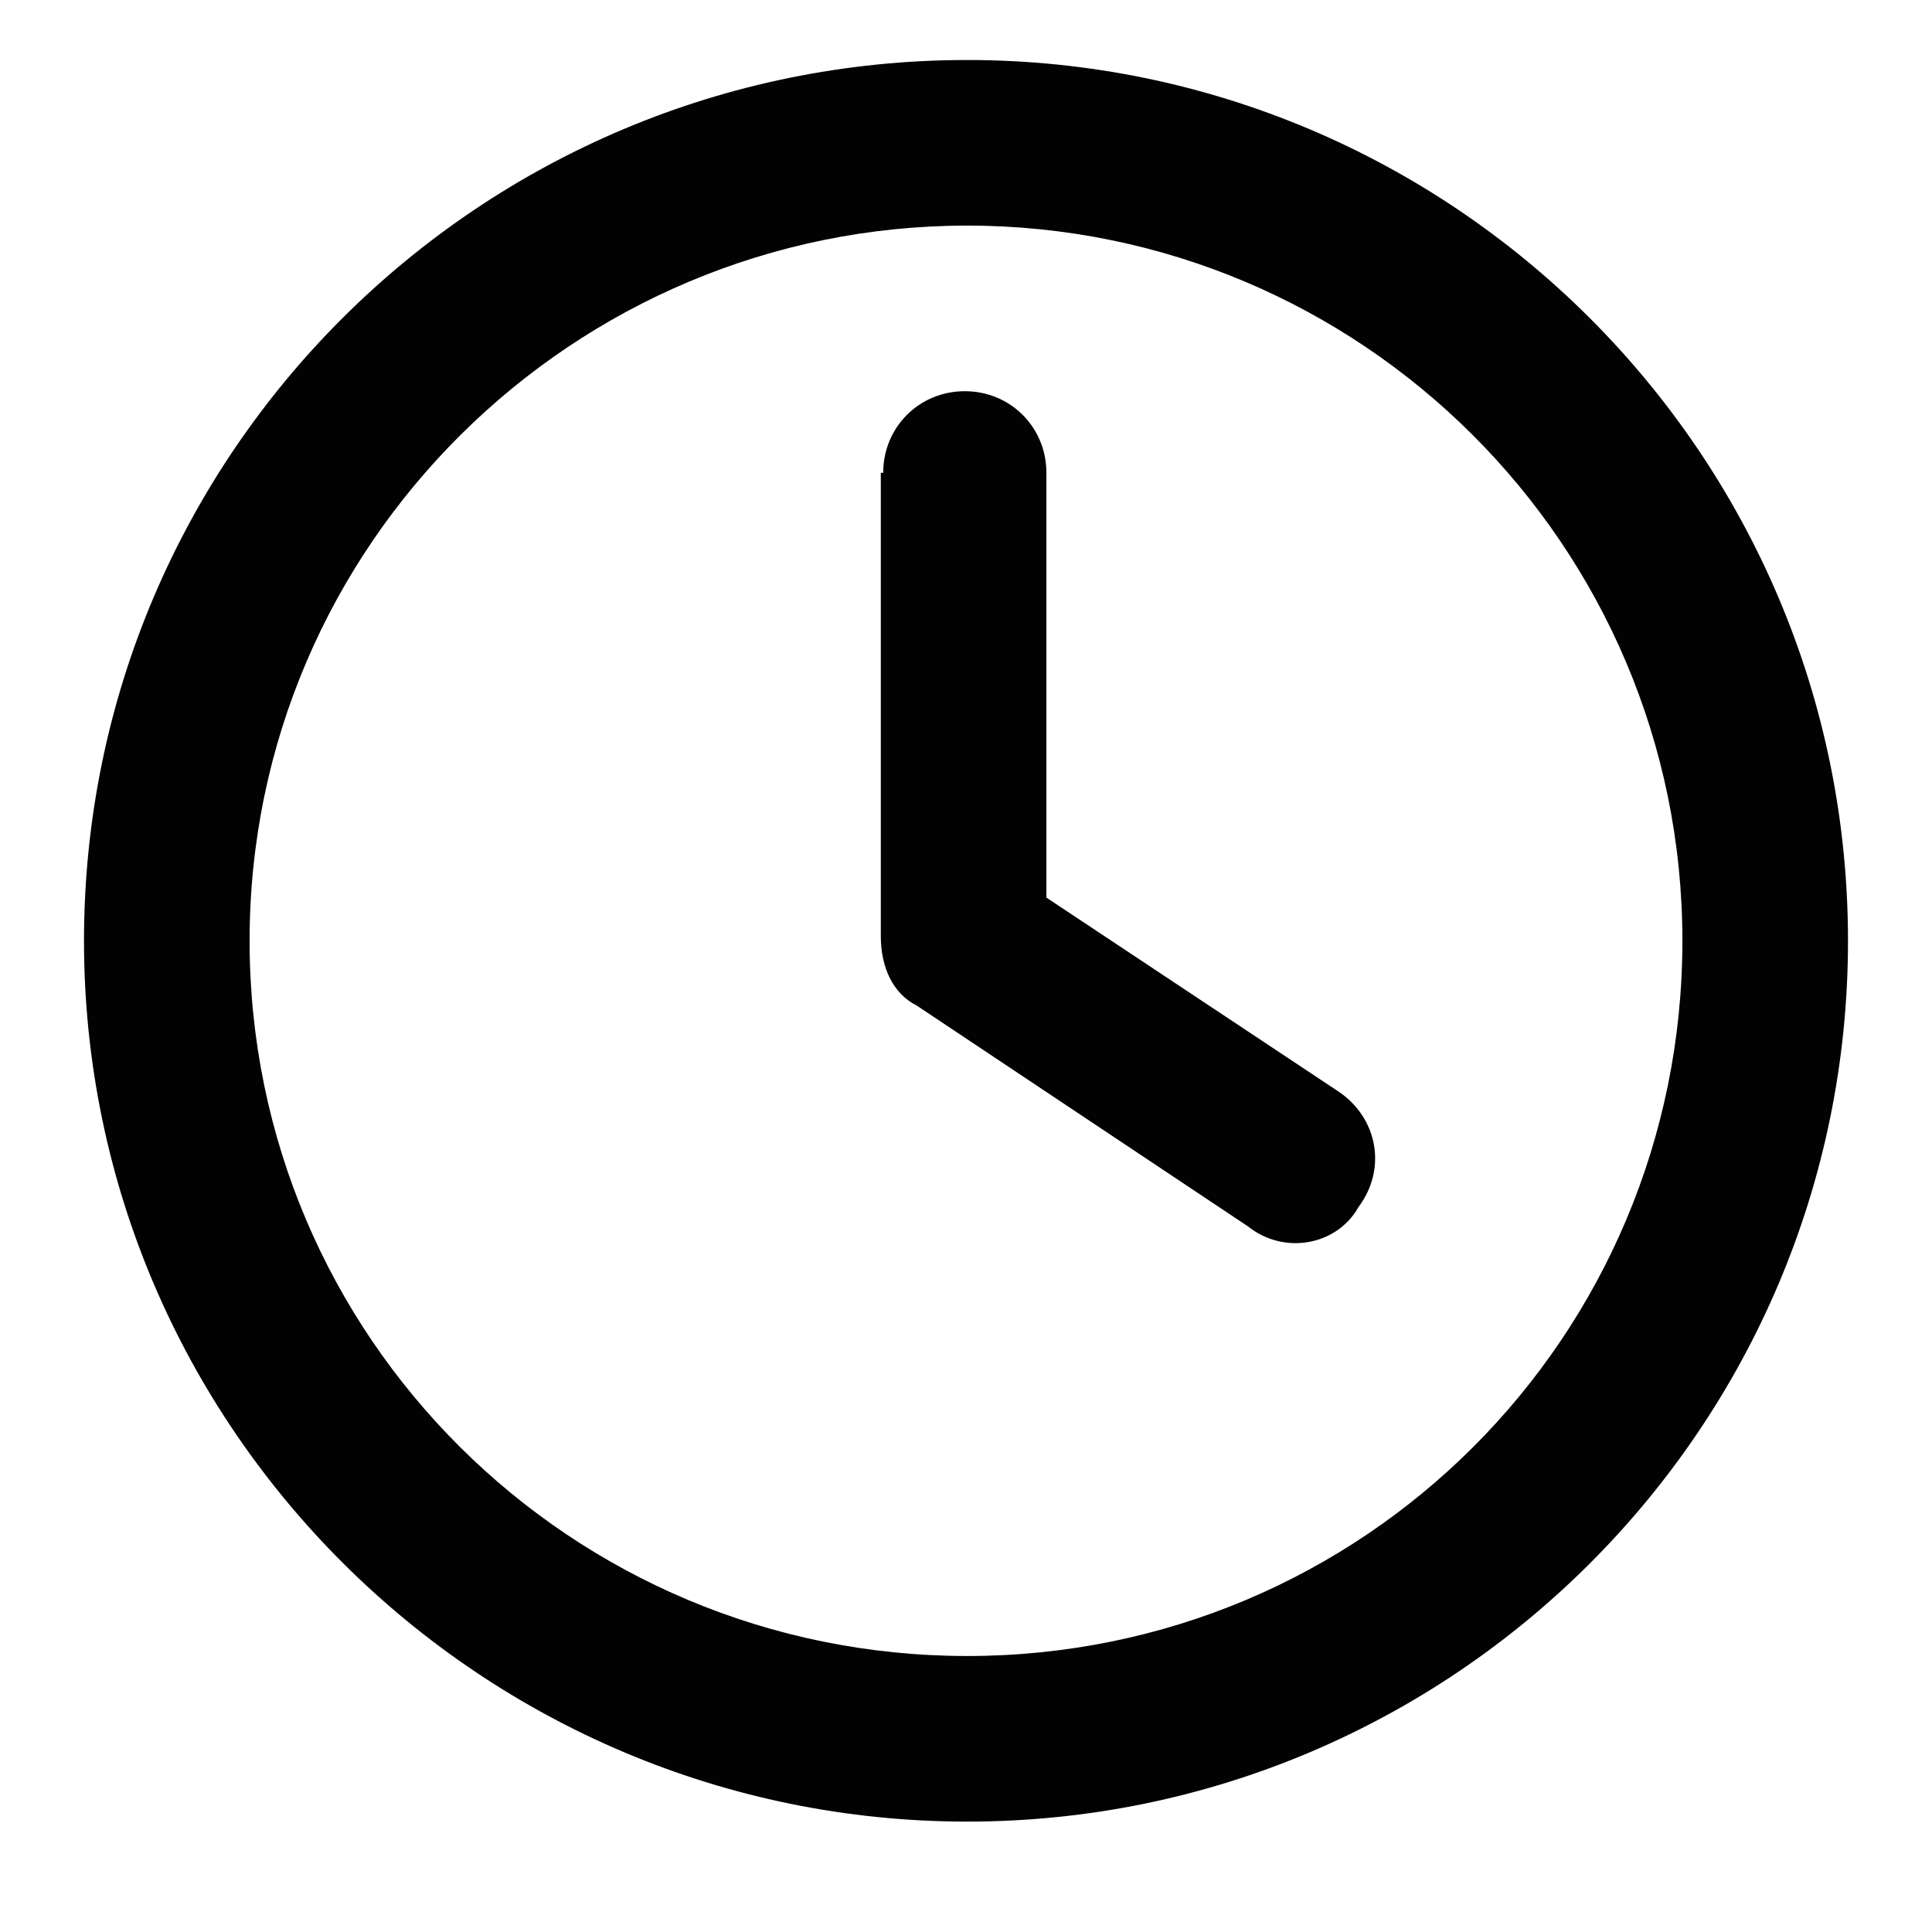
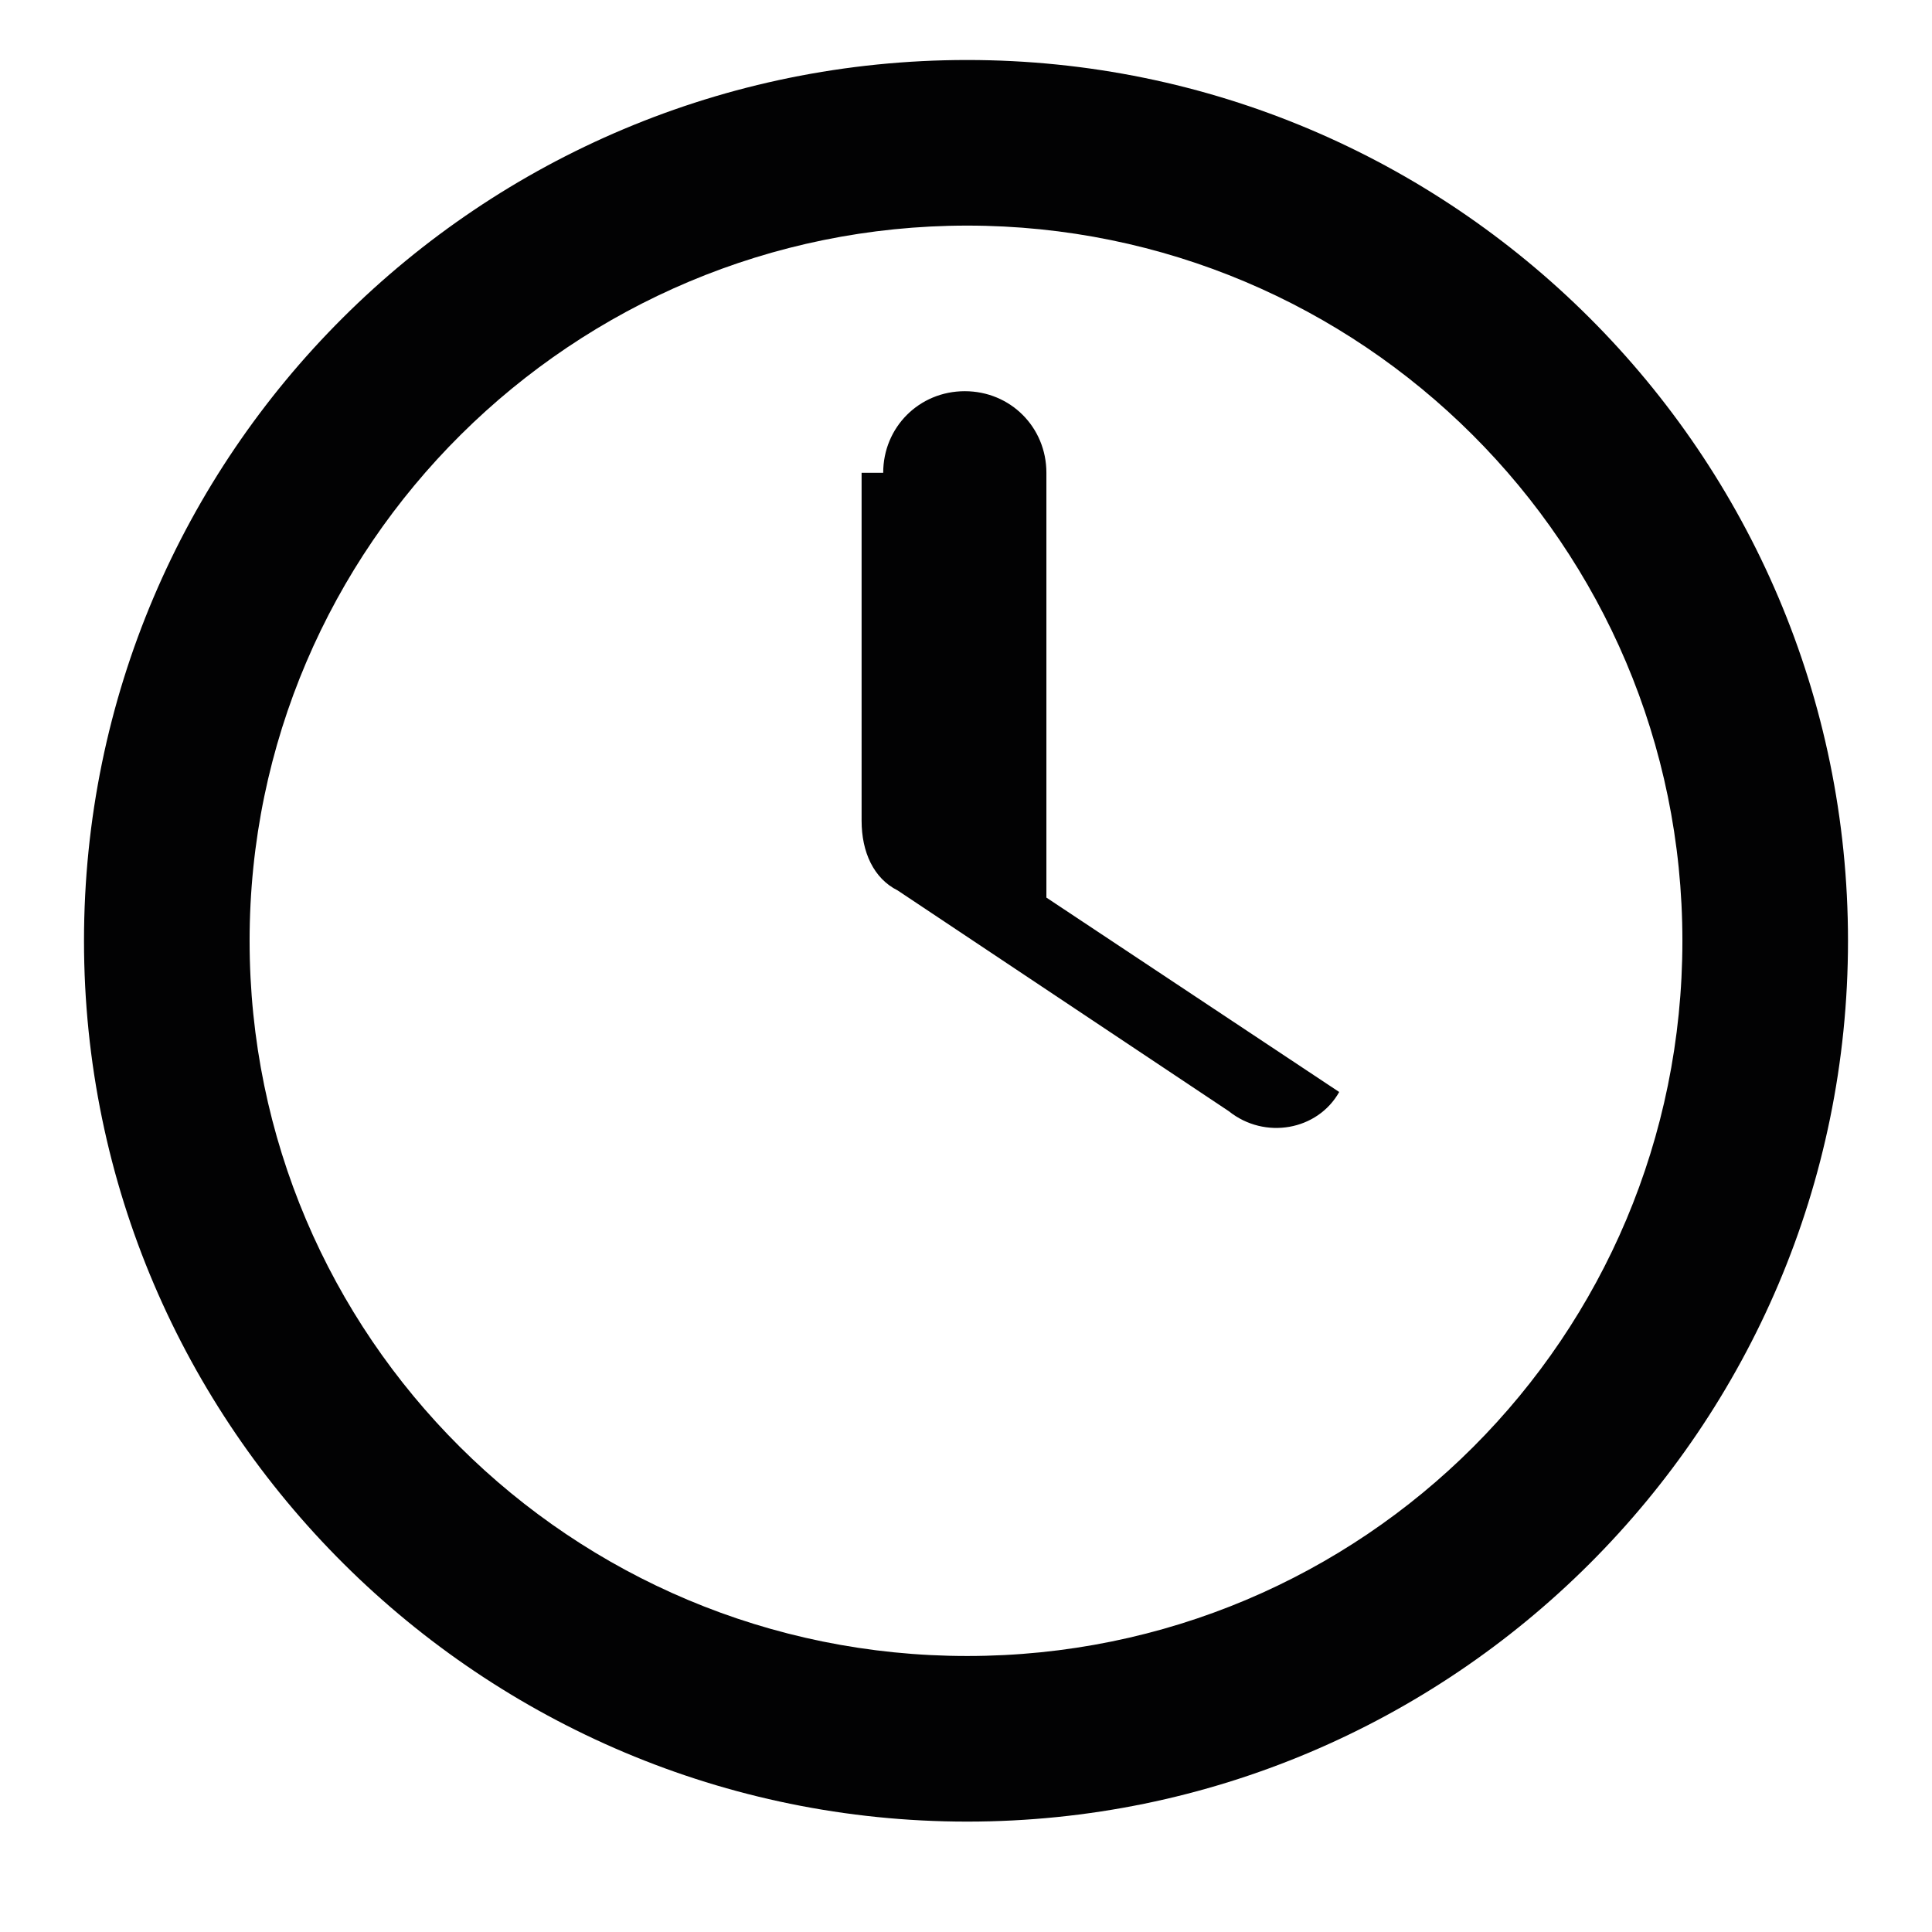
<svg xmlns="http://www.w3.org/2000/svg" version="1.1" id="Layer_1" x="0px" y="0px" viewBox="0 0 80.5 80.5" style="enable-background:new 0 0 80.5 80.5;" xml:space="preserve">
  <style type="text/css">
	.st0{fill:#020203;}
</style>
-   <path class="st0" d="M36.8,19.7c0-1.9,1.5-3.4,3.4-3.4s3.4,1.5,3.4,3.4v17.7l12.2,8.1c1.6,1.1,2,3.2,0.8,4.8c-0.9,1.6-3.1,2-4.6,0.8  l-13.8-9.2c-1-0.5-1.5-1.6-1.5-2.9V19.7z M40.3,2.5C60.5,2.5,77,18.9,77,39.2S60.5,75.9,40.3,75.9S3.5,59.5,3.5,39.2  S20,2.5,40.3,2.5z M10.4,39.2C10.4,55.7,23.8,69,40.3,69s29.8-13.3,29.8-29.8S56.7,9.4,40.3,9.4S10.4,22.7,10.4,39.2z" />
+   <path class="st0" d="M36.8,19.7c0-1.9,1.5-3.4,3.4-3.4s3.4,1.5,3.4,3.4v17.7l12.2,8.1c-0.9,1.6-3.1,2-4.6,0.8  l-13.8-9.2c-1-0.5-1.5-1.6-1.5-2.9V19.7z M40.3,2.5C60.5,2.5,77,18.9,77,39.2S60.5,75.9,40.3,75.9S3.5,59.5,3.5,39.2  S20,2.5,40.3,2.5z M10.4,39.2C10.4,55.7,23.8,69,40.3,69s29.8-13.3,29.8-29.8S56.7,9.4,40.3,9.4S10.4,22.7,10.4,39.2z" />
</svg>